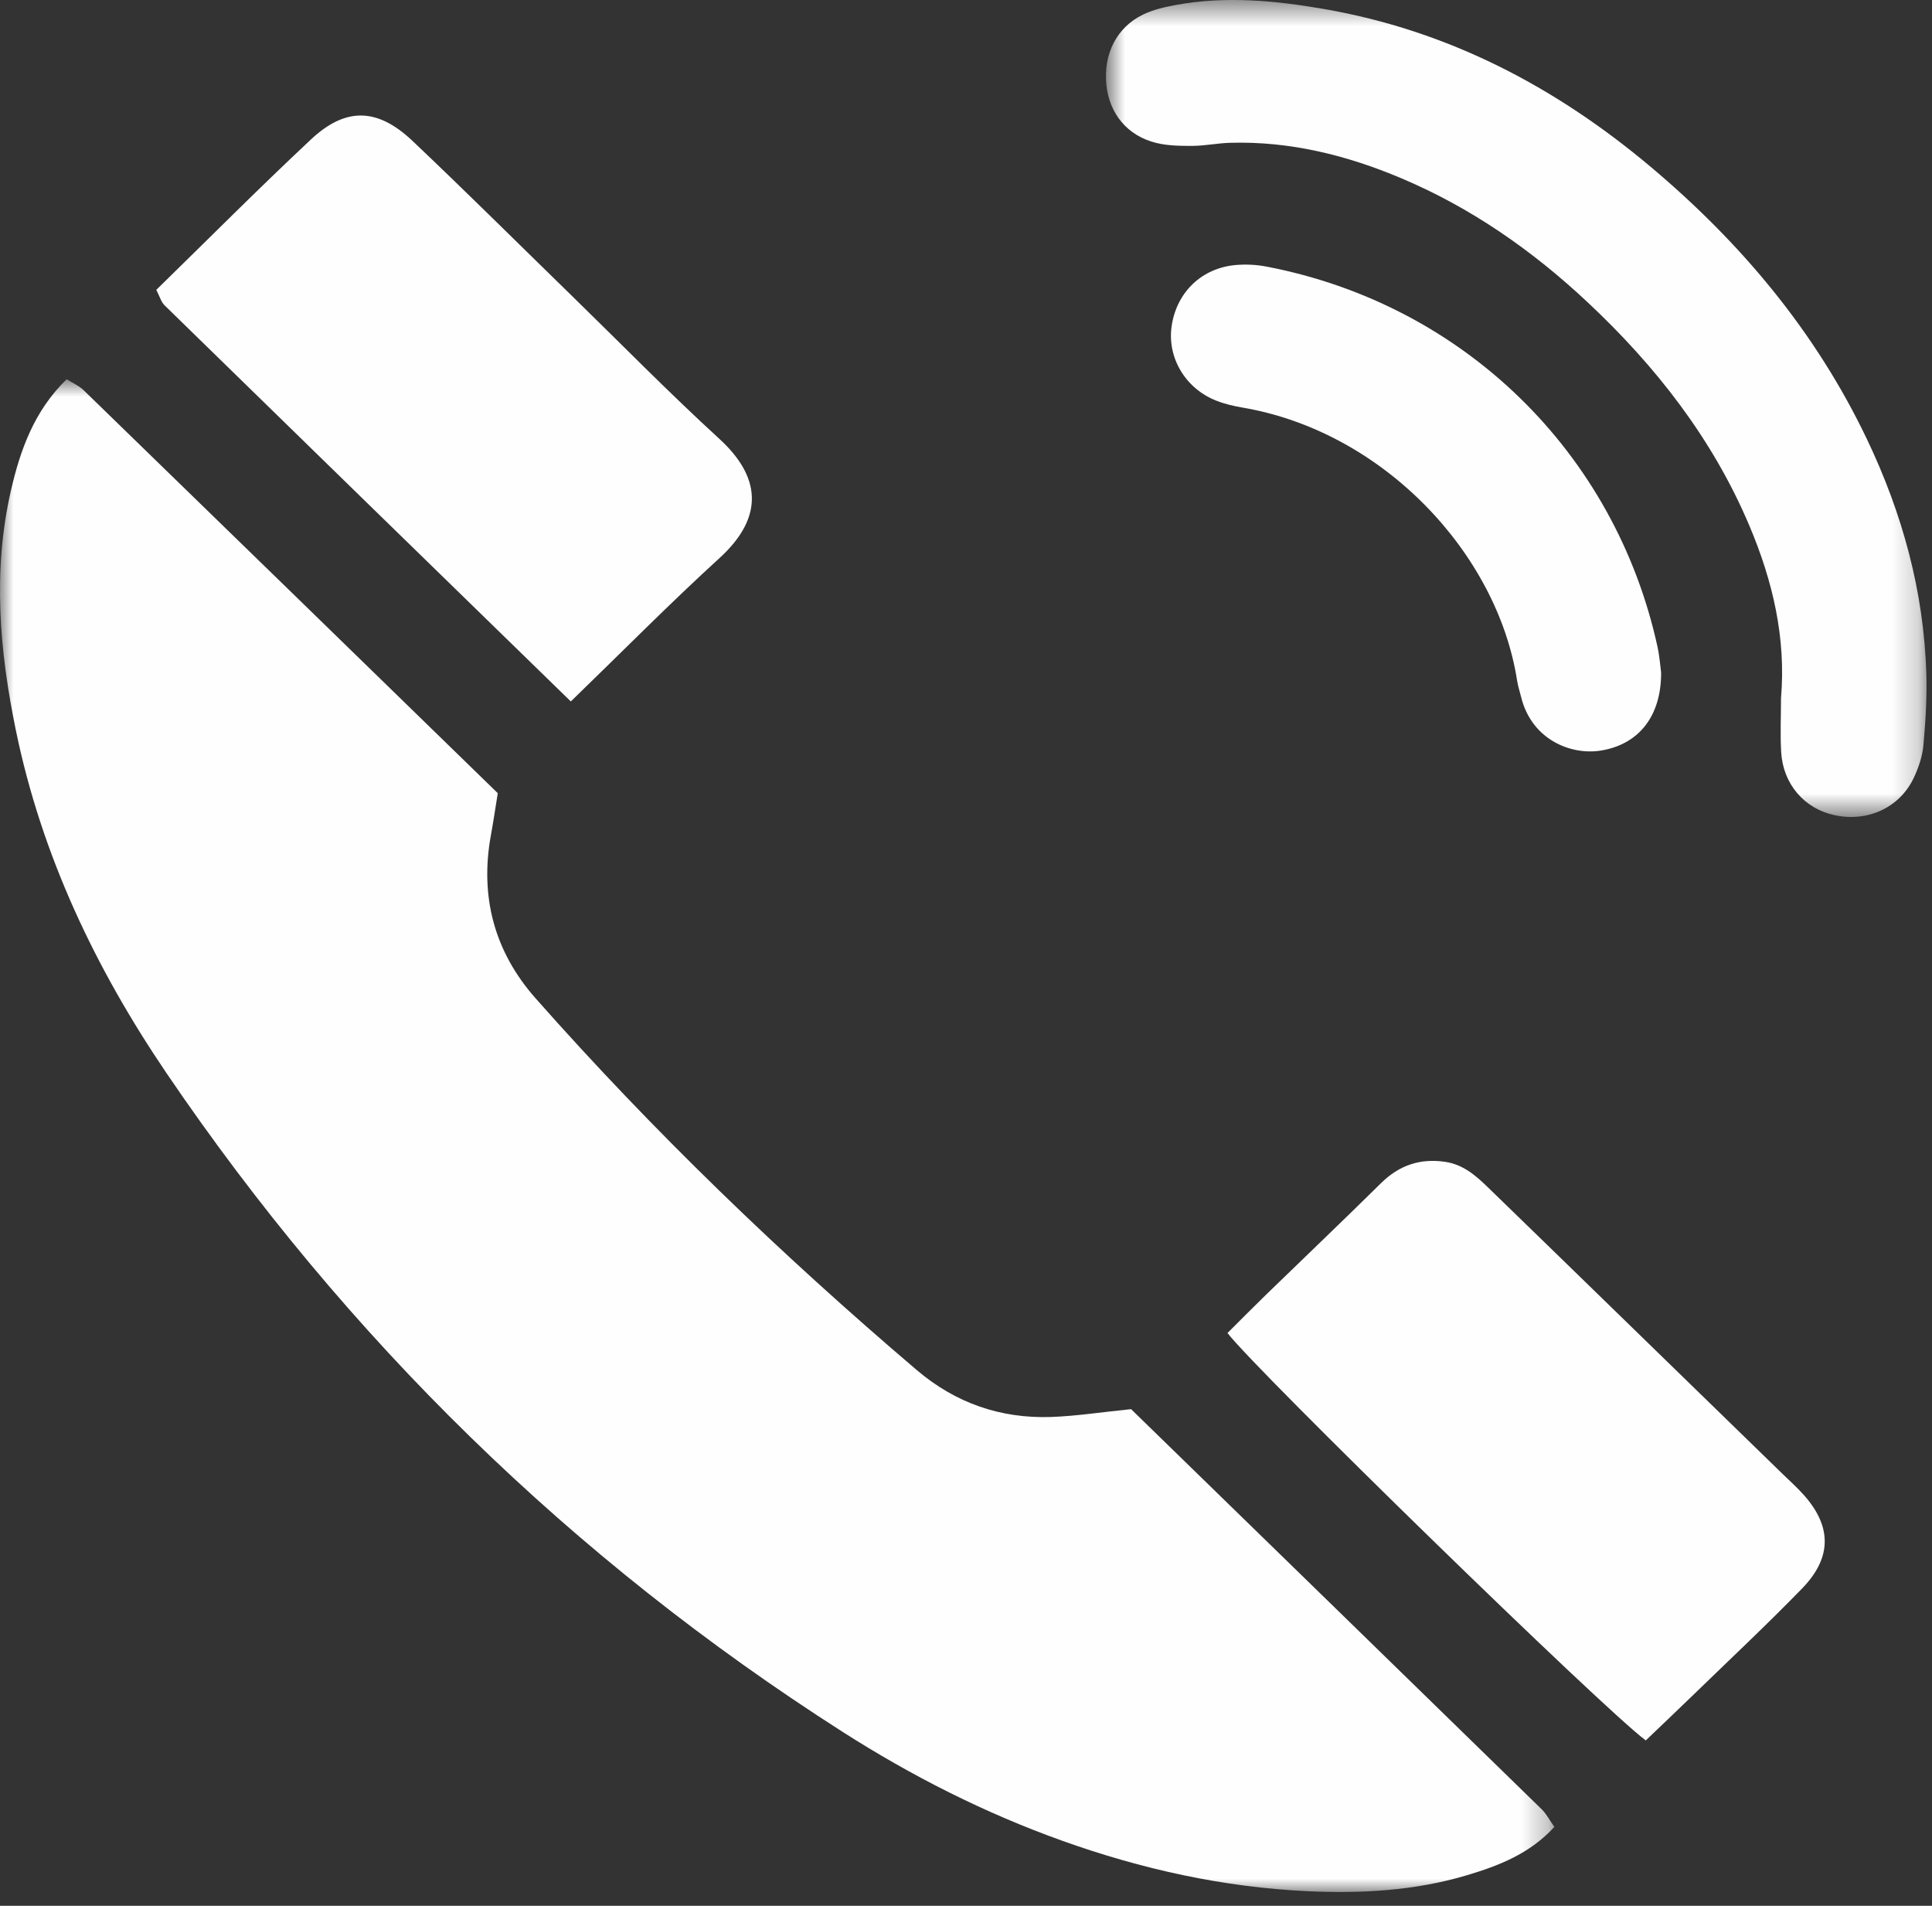
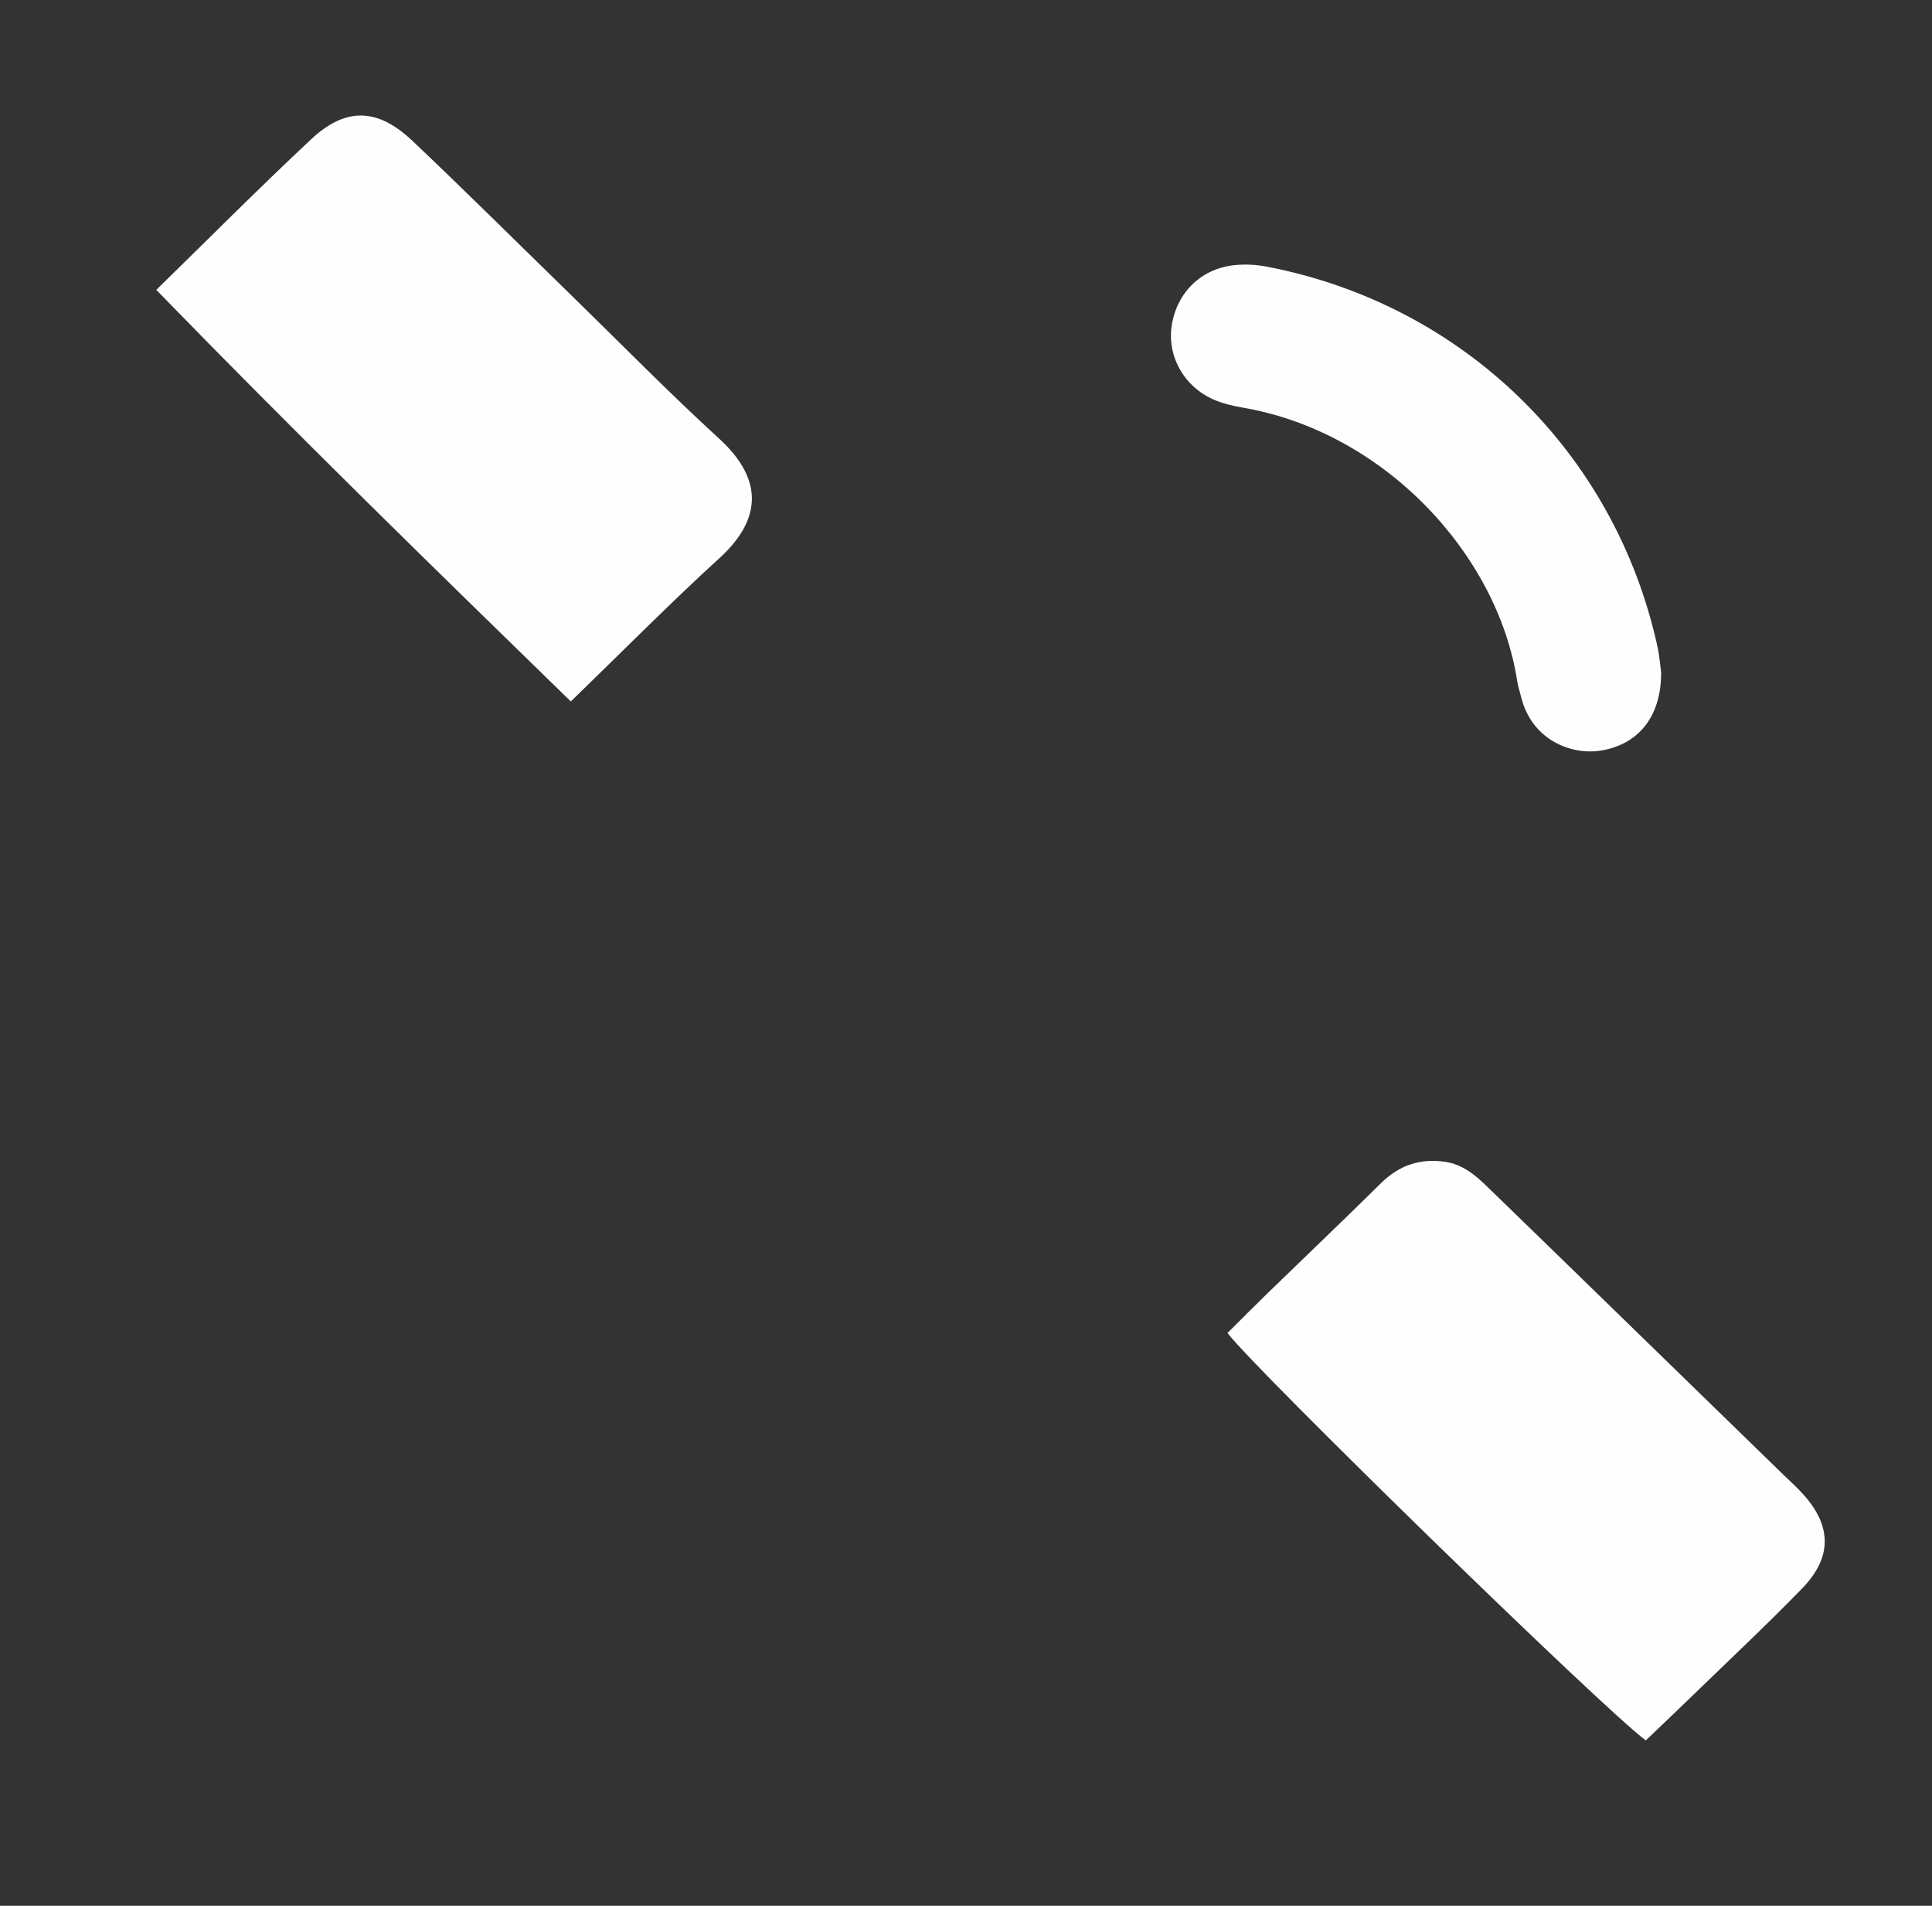
<svg xmlns="http://www.w3.org/2000/svg" xmlns:xlink="http://www.w3.org/1999/xlink" width="73px" height="72px" viewBox="0 0 73 72" version="1.1">
  <rect x="0" y="0" width="73" height="72" fill="#333333" stroke="none" />
  <title>Group 13</title>
  <desc>Created with Sketch.</desc>
  <defs>
-     <polygon id="path-1" points="0 0.849 58.731 0.849 58.731 58 0 58" />
    <polygon id="path-3" points="0.787 0.522 31.792 0.522 31.792 31.386 0.787 31.386" />
  </defs>
  <g id="Page-1" stroke="none" stroke-width="1" fill="none" fill-rule="evenodd">
    <g id="Group-13" transform="translate(0, -1)">
      <g id="Group-3" transform="translate(0, 14.478)">
        <mask id="mask-2" fill="white">
          <use xlink:href="#path-1" />
        </mask>
        <g id="Clip-2" />
        <path d="M42.738,39.759 C41.6,39.874 40.662,40.021 39.719,40.054 C37.809,40.12 36.108,39.53 34.642,38.284 C29.523,33.928 24.692,29.276 20.238,24.239 C18.675,22.471 18.123,20.391 18.551,18.06 C18.641,17.568 18.714,17.072 18.808,16.488 C13.586,11.404 8.375,6.329 3.157,1.261 C2.982,1.092 2.744,0.992 2.519,0.849 C1.294,2.04 0.764,3.518 0.409,5.073 C-0.281,8.1 -0.017,11.113 0.6,14.114 C1.572,18.837 3.604,23.106 6.293,27.067 C13.103,37.099 21.603,45.411 31.826,51.943 C34.444,53.617 37.208,55.018 40.141,56.066 C43.139,57.138 46.216,57.82 49.401,57.97 C51.436,58.065 53.46,57.953 55.42,57.369 C56.617,57.011 57.795,56.563 58.731,55.541 C58.541,55.272 58.429,55.049 58.261,54.884 C53.053,49.804 47.842,44.729 42.738,39.759" id="Fill-1" fill="#FEFEFE" mask="url(#mask-2)" />
      </g>
      <g id="Group-6" transform="translate(41, 0.478)">
        <mask id="mask-4" fill="white">
          <use xlink:href="#path-3" />
        </mask>
        <g id="Clip-5" />
-         <path d="M31.786,25.991 C31.694,22.864 30.879,19.91 29.534,17.098 C27.599,13.049 24.782,9.692 21.367,6.822 C17.765,3.794 13.707,1.673 9.032,0.863 C7.173,0.54 5.295,0.364 3.413,0.713 C2.996,0.79 2.568,0.889 2.19,1.072 C1.189,1.554 0.683,2.574 0.805,3.737 C0.919,4.821 1.6,5.652 2.681,5.92 C3.128,6.031 3.608,6.035 4.072,6.033 C4.541,6.029 5.009,5.93 5.477,5.917 C7.744,5.851 9.892,6.387 11.961,7.262 C14.592,8.375 16.901,9.987 18.979,11.933 C21.568,14.357 23.716,17.106 25.107,20.399 C25.983,22.475 26.489,24.625 26.295,26.894 C26.295,27.577 26.261,28.263 26.302,28.944 C26.375,30.147 27.176,31.068 28.305,31.316 C29.561,31.593 30.78,31.039 31.313,29.904 C31.493,29.522 31.637,29.098 31.675,28.682 C31.757,27.789 31.811,26.887 31.786,25.991" id="Fill-4" fill="#FEFEFE" mask="url(#mask-4)" />
      </g>
      <path d="M45.964,16.14 C46.279,16.264 46.617,16.342 46.953,16.399 C52.283,17.31 56.577,21.919 57.322,26.706 C57.355,26.916 57.422,27.121 57.474,27.329 C57.87,28.944 59.35,29.531 60.468,29.359 C61.895,29.139 62.773,28.082 62.765,26.407 C62.734,26.188 62.708,25.801 62.626,25.426 C61.023,18.107 55.312,12.502 47.855,11.072 C47.481,11 47.087,10.979 46.706,11.011 C45.426,11.117 44.478,12.018 44.276,13.28 C44.081,14.484 44.775,15.676 45.964,16.14" id="Fill-7" fill="#FEFEFE" />
-       <path d="M21.568,27.5 C23.545,25.586 25.321,23.785 27.187,22.083 C28.922,20.499 28.712,18.979 27.176,17.575 C25.261,15.823 23.444,13.965 21.585,12.154 C19.589,10.209 17.614,8.244 15.591,6.328 C14.262,5.068 13.061,5.038 11.745,6.272 C9.761,8.13 7.844,10.059 5.905,11.951 C6.038,12.206 6.089,12.407 6.215,12.532 C11.286,17.485 16.365,22.431 21.568,27.5" id="Fill-9" fill="#FEFEFE" />
+       <path d="M21.568,27.5 C23.545,25.586 25.321,23.785 27.187,22.083 C28.922,20.499 28.712,18.979 27.176,17.575 C25.261,15.823 23.444,13.965 21.585,12.154 C19.589,10.209 17.614,8.244 15.591,6.328 C14.262,5.068 13.061,5.038 11.745,6.272 C9.761,8.13 7.844,10.059 5.905,11.951 C11.286,17.485 16.365,22.431 21.568,27.5" id="Fill-9" fill="#FEFEFE" />
      <path d="M67.354,56.684 C65.132,54.522 62.912,52.361 60.69,50.2 C59.195,48.746 57.7,47.289 56.2,45.837 C55.744,45.394 55.266,44.988 54.598,44.892 C53.655,44.756 52.867,45.022 52.183,45.697 C50.743,47.118 49.278,48.514 47.826,49.924 C47.334,50.402 46.853,50.89 46.38,51.36 C47.481,52.796 60.581,65.568 62.185,66.752 C62.844,66.121 63.439,65.557 64.027,64.987 C65.388,63.665 66.774,62.368 68.095,61.008 C69.225,59.844 69.214,58.671 68.162,57.485 C67.911,57.202 67.625,56.948 67.354,56.684" id="Fill-11" fill="#FEFEFE" />
    </g>
  </g>
</svg>